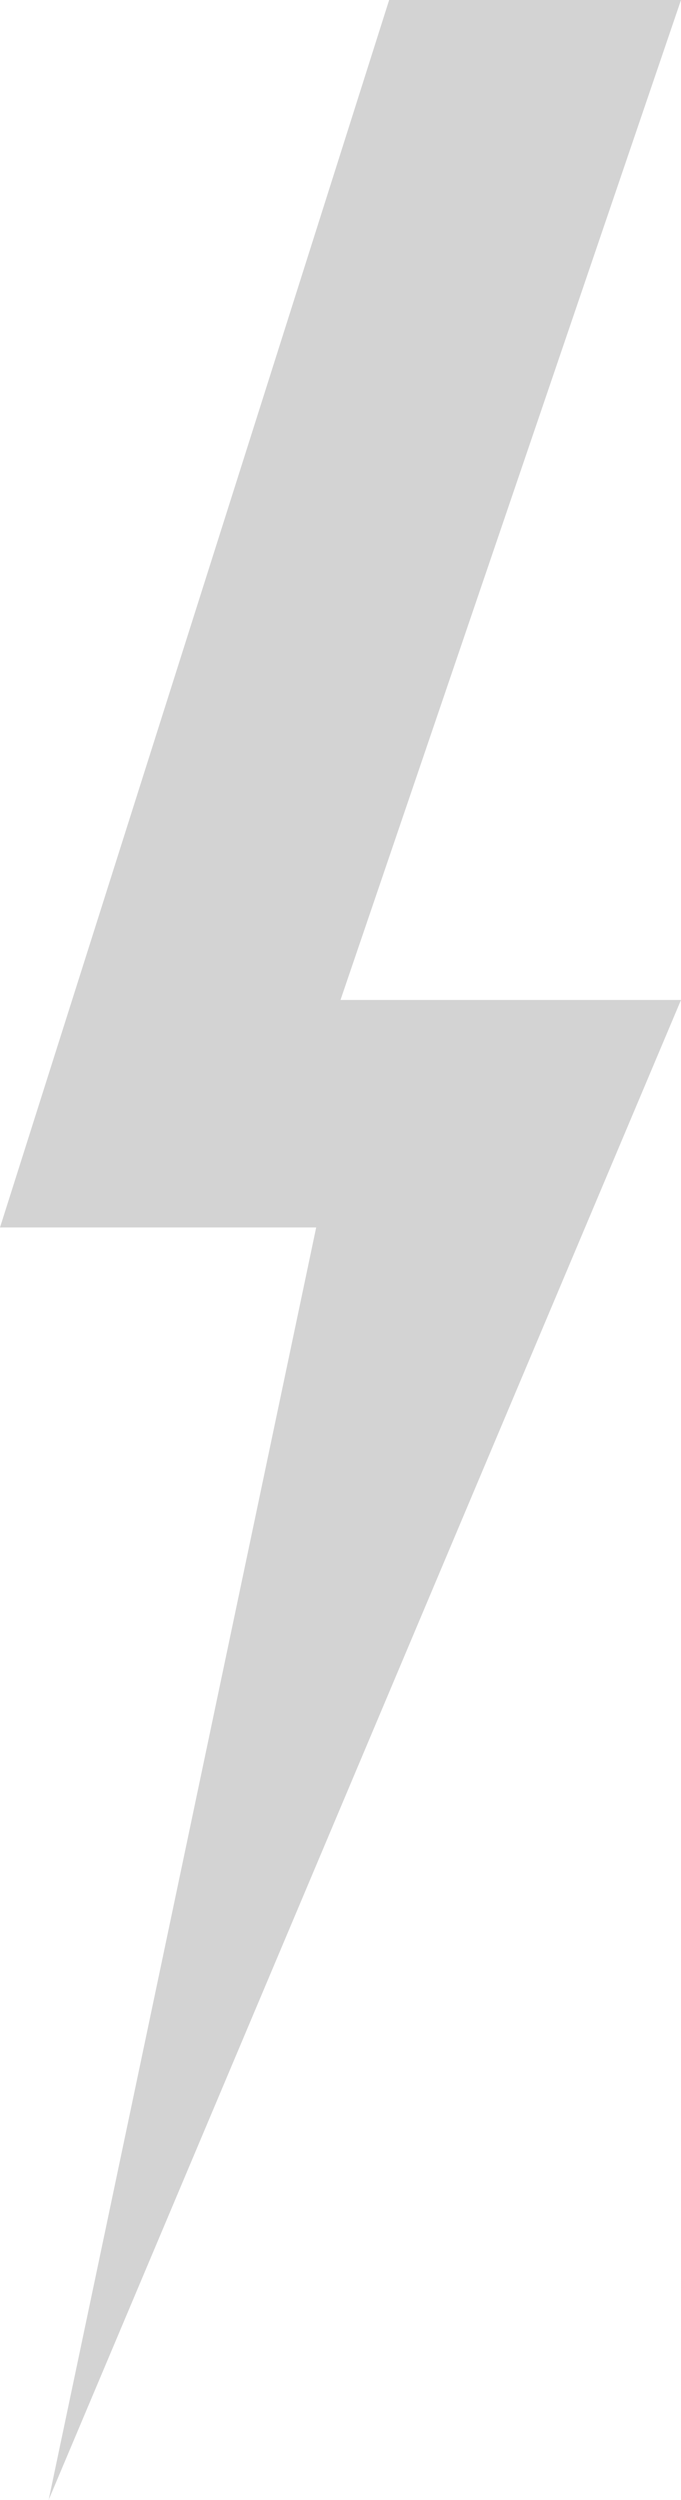
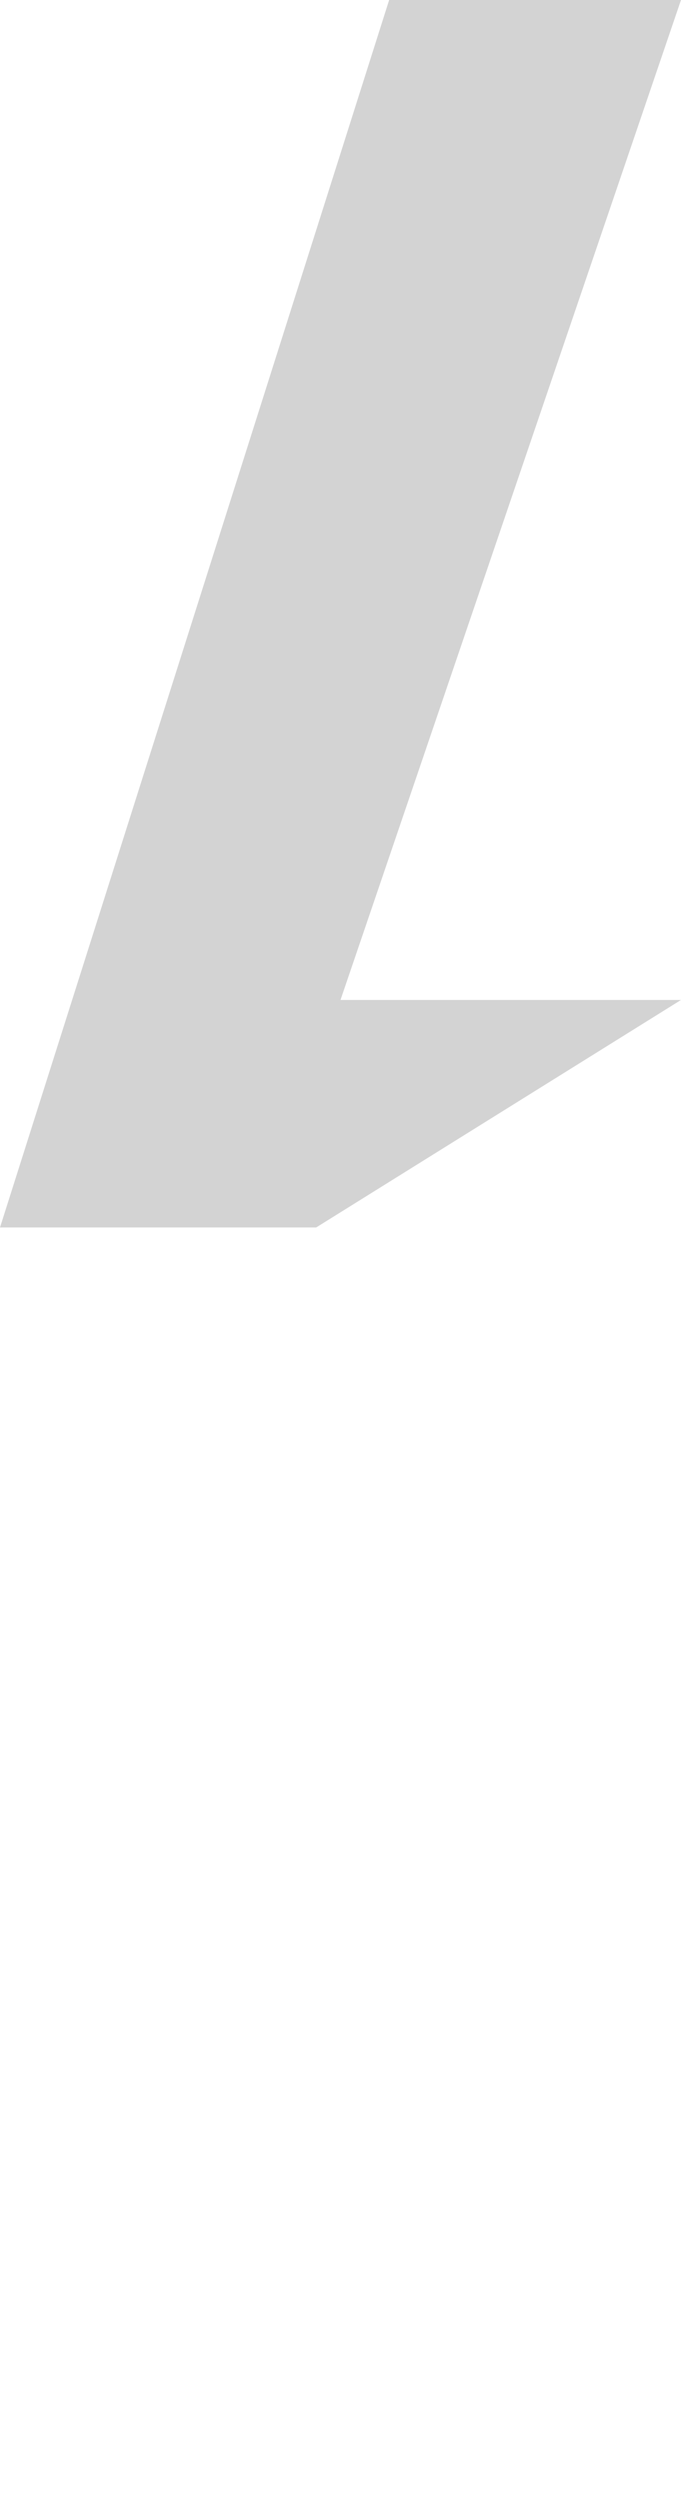
<svg xmlns="http://www.w3.org/2000/svg" width="60" height="220" viewBox="0 0 60 220" fill="none">
-   <path d="M0 108.021L34.286 0H60L30 88H60L4.286 220L27.857 108.021H0Z" fill="#D3D3D3" />
+   <path d="M0 108.021L34.286 0H60L30 88H60L27.857 108.021H0Z" fill="#D3D3D3" />
</svg>